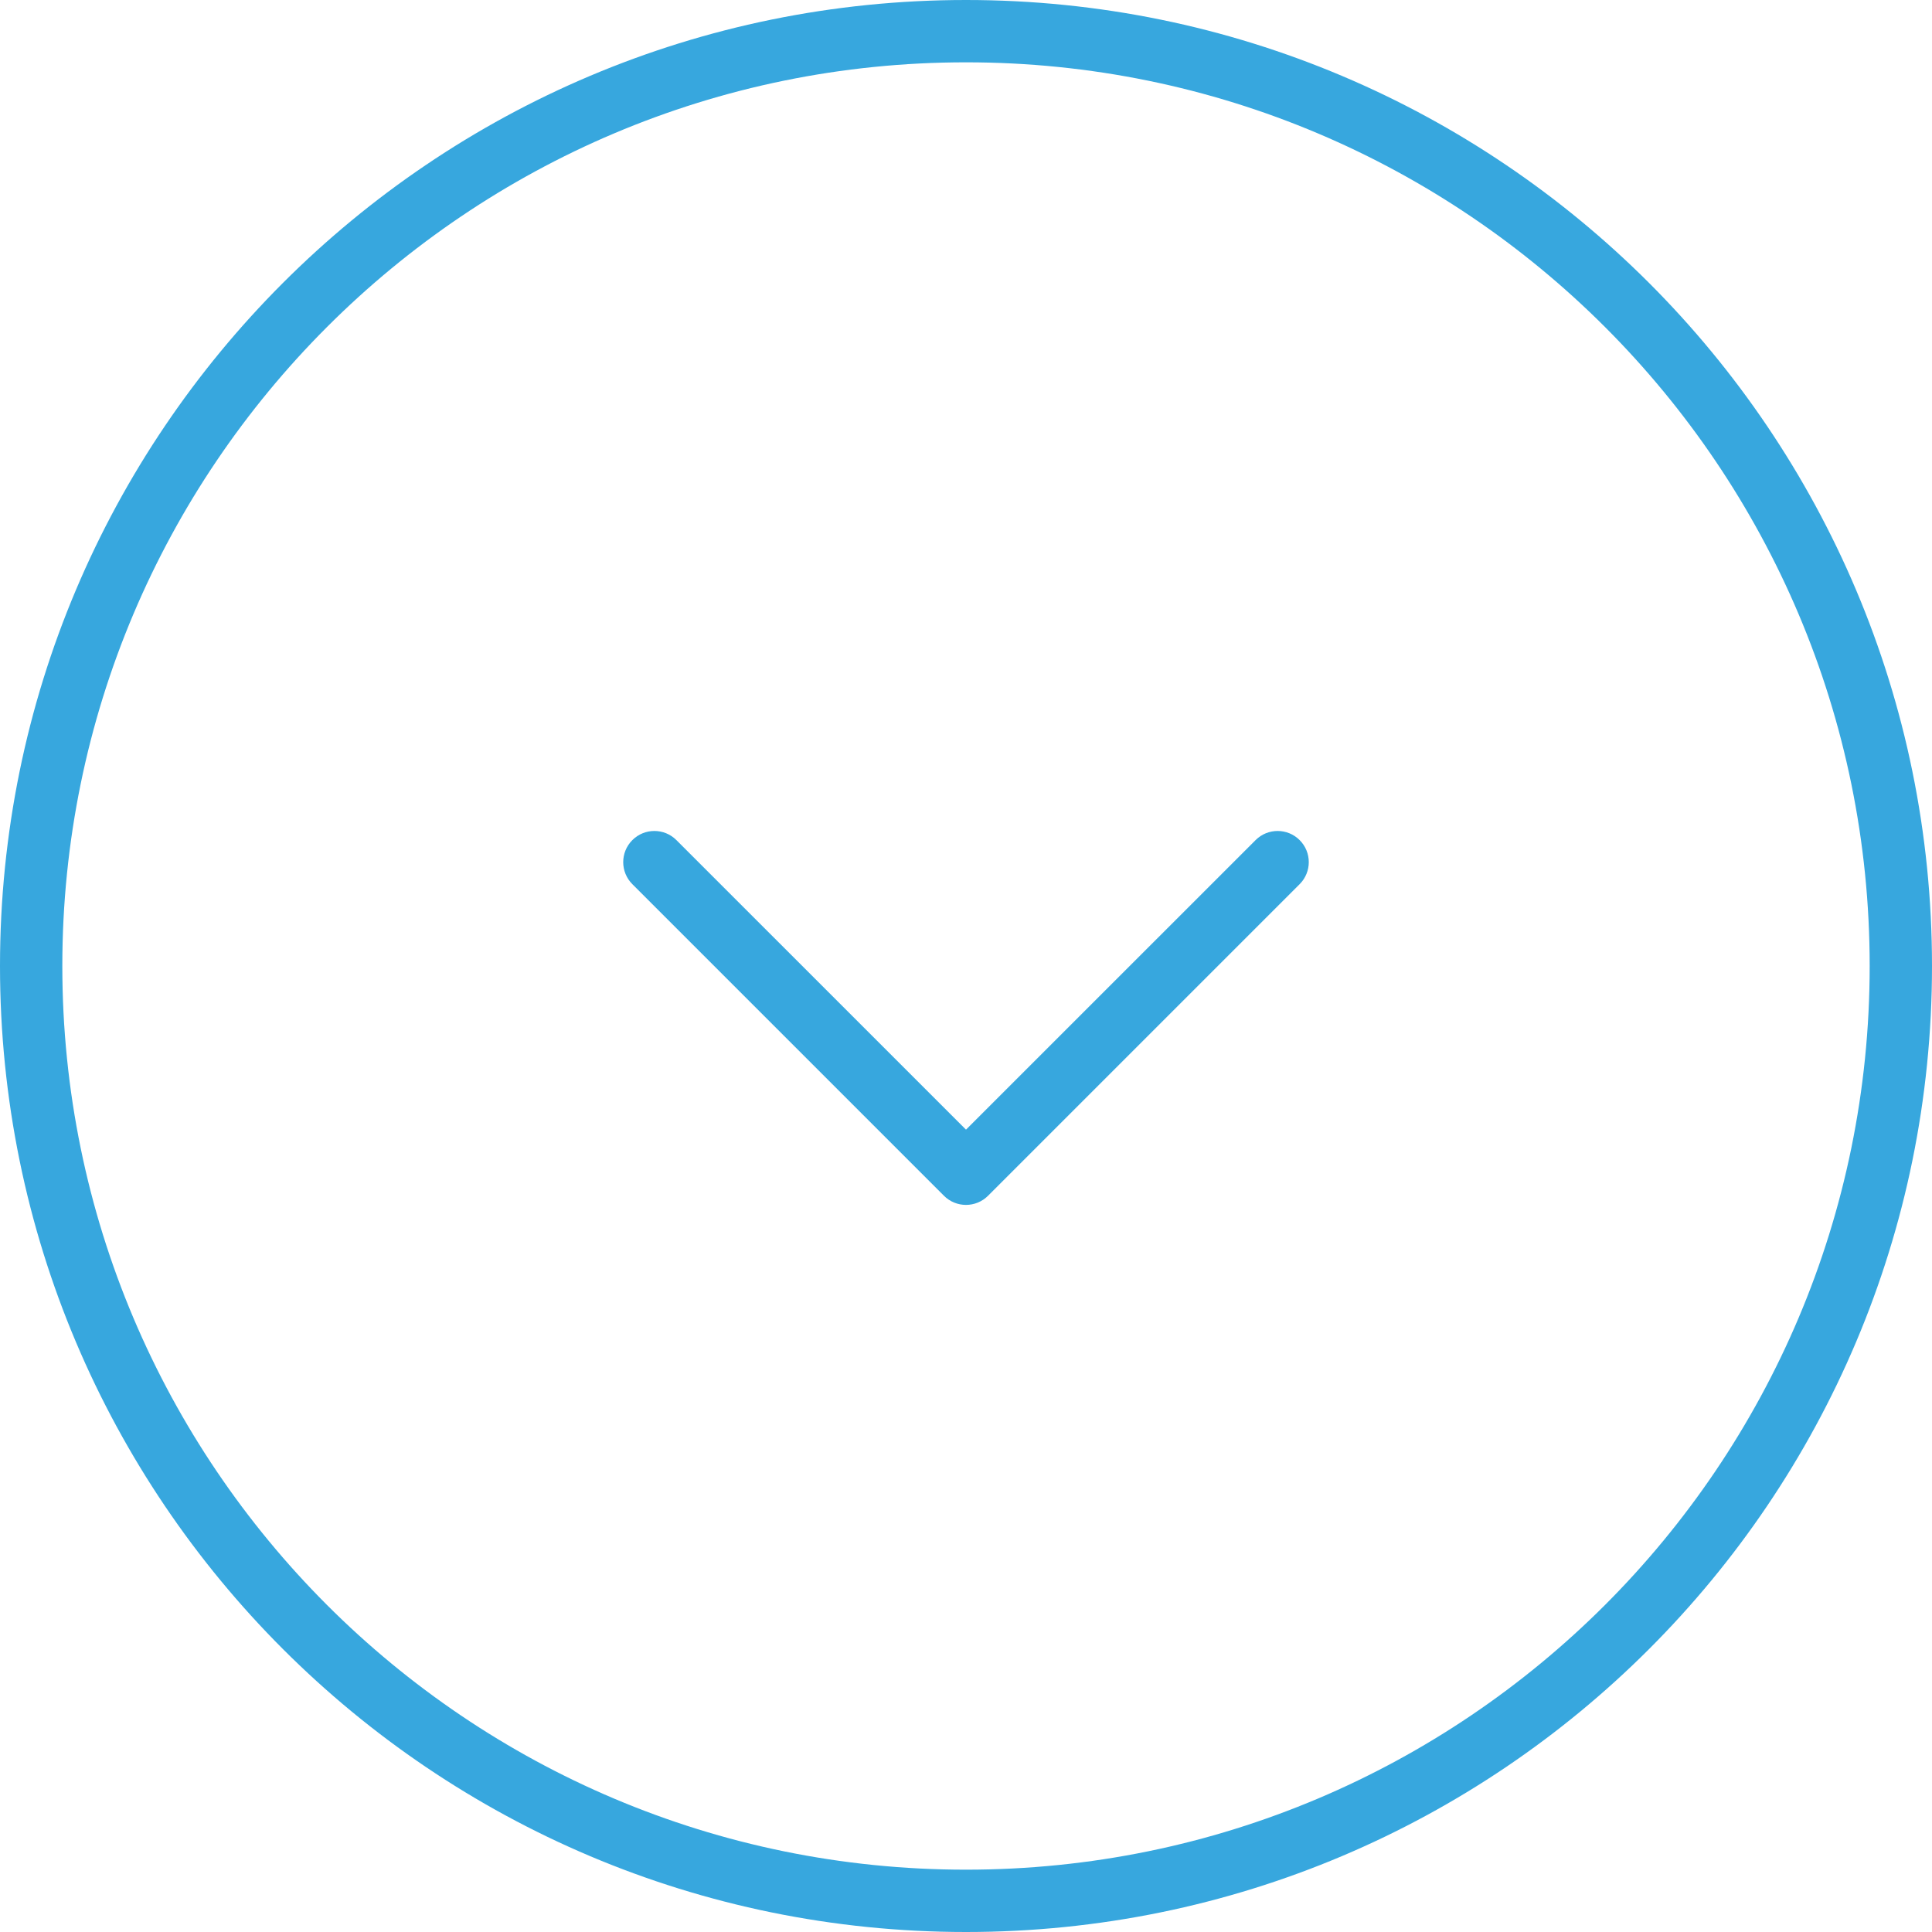
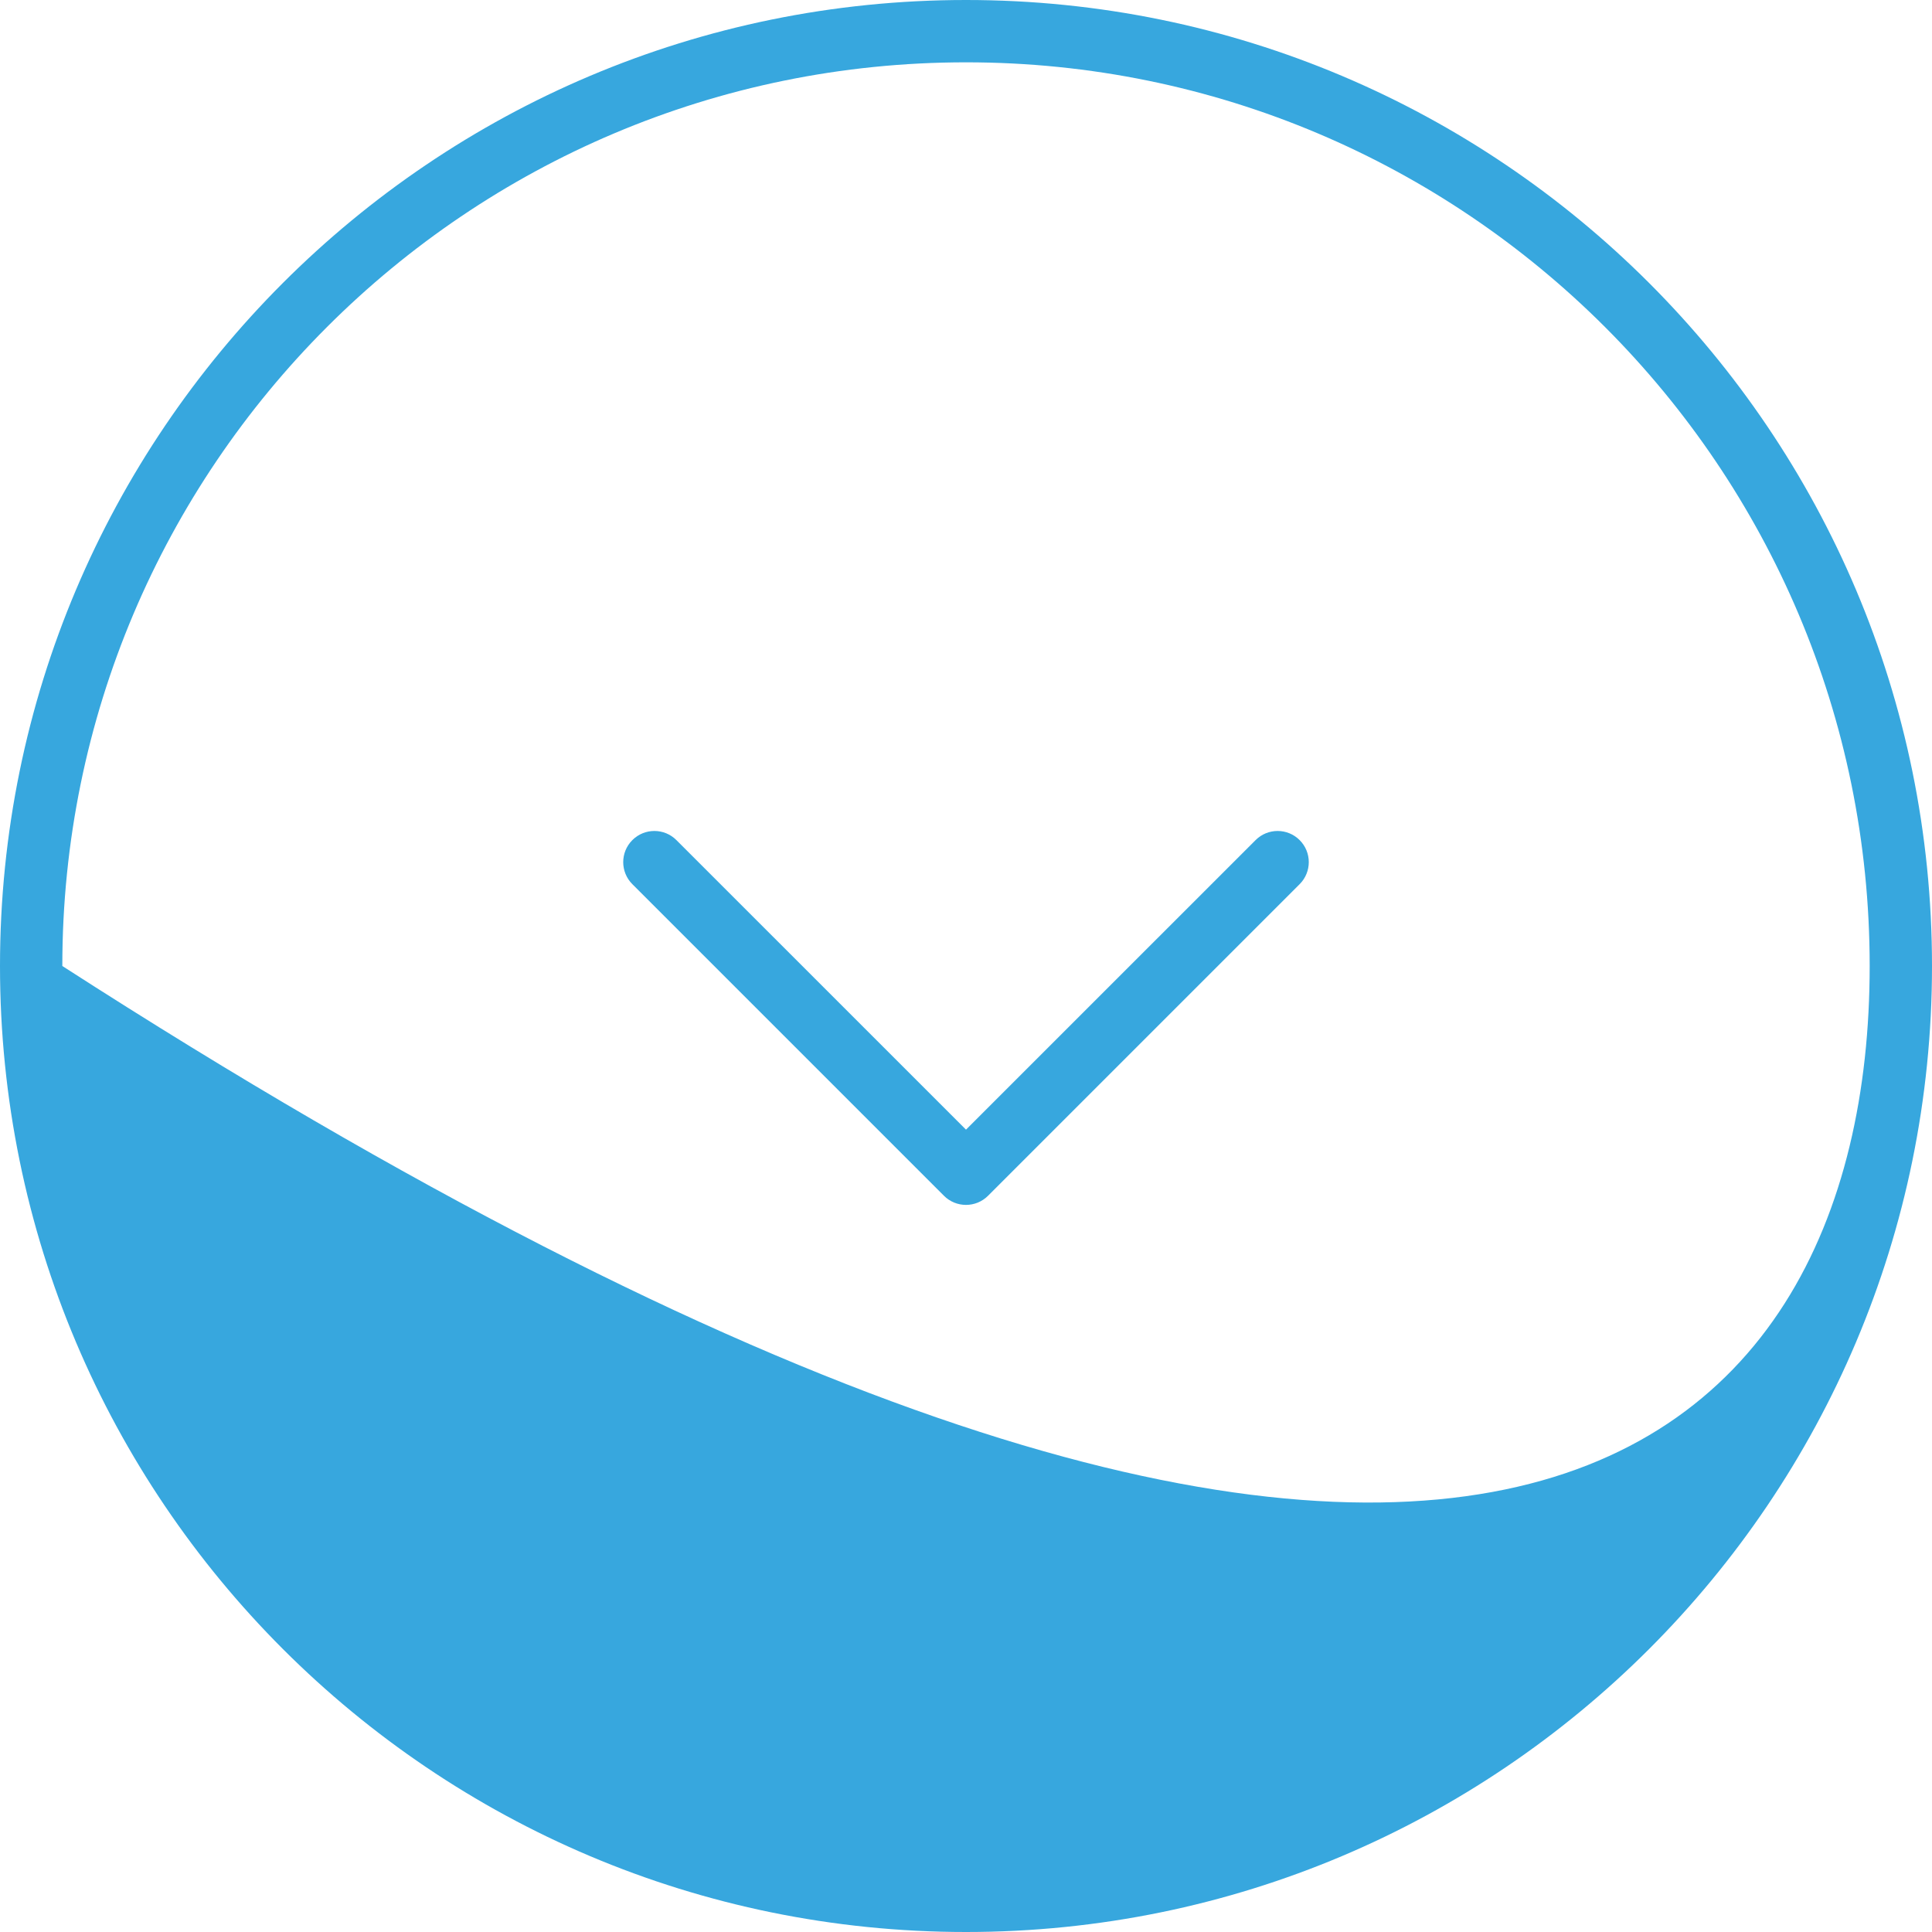
<svg xmlns="http://www.w3.org/2000/svg" width="62" height="62" viewBox="0 0 62 62" fill="none">
-   <path fill-rule="evenodd" clip-rule="evenodd" d="M0 31C0 13.879 13.879 0 31 0C48.121 0 62 13.879 62 31C62 48.121 48.121 62 31 62C13.879 62 0 48.121 0 31ZM31 2C14.984 2 2 14.984 2 31C2 47.016 14.984 60 31 60C47.016 60 60 47.016 60 31C60 14.984 47.016 2 31 2ZM20.293 26.96C20.683 26.569 21.317 26.569 21.707 26.96L31 36.252L40.293 26.96C40.683 26.569 41.317 26.569 41.707 26.96C42.098 27.35 42.098 27.983 41.707 28.374L31.707 38.374C31.317 38.764 30.683 38.764 30.293 38.374L20.293 28.374C19.902 27.983 19.902 27.35 20.293 26.96Z" fill="#37A7DE" />
+   <path fill-rule="evenodd" clip-rule="evenodd" d="M0 31C0 13.879 13.879 0 31 0C48.121 0 62 13.879 62 31C62 48.121 48.121 62 31 62C13.879 62 0 48.121 0 31ZM31 2C14.984 2 2 14.984 2 31C47.016 60 60 47.016 60 31C60 14.984 47.016 2 31 2ZM20.293 26.96C20.683 26.569 21.317 26.569 21.707 26.96L31 36.252L40.293 26.96C40.683 26.569 41.317 26.569 41.707 26.96C42.098 27.35 42.098 27.983 41.707 28.374L31.707 38.374C31.317 38.764 30.683 38.764 30.293 38.374L20.293 28.374C19.902 27.983 19.902 27.35 20.293 26.96Z" fill="#37A7DE" />
</svg>